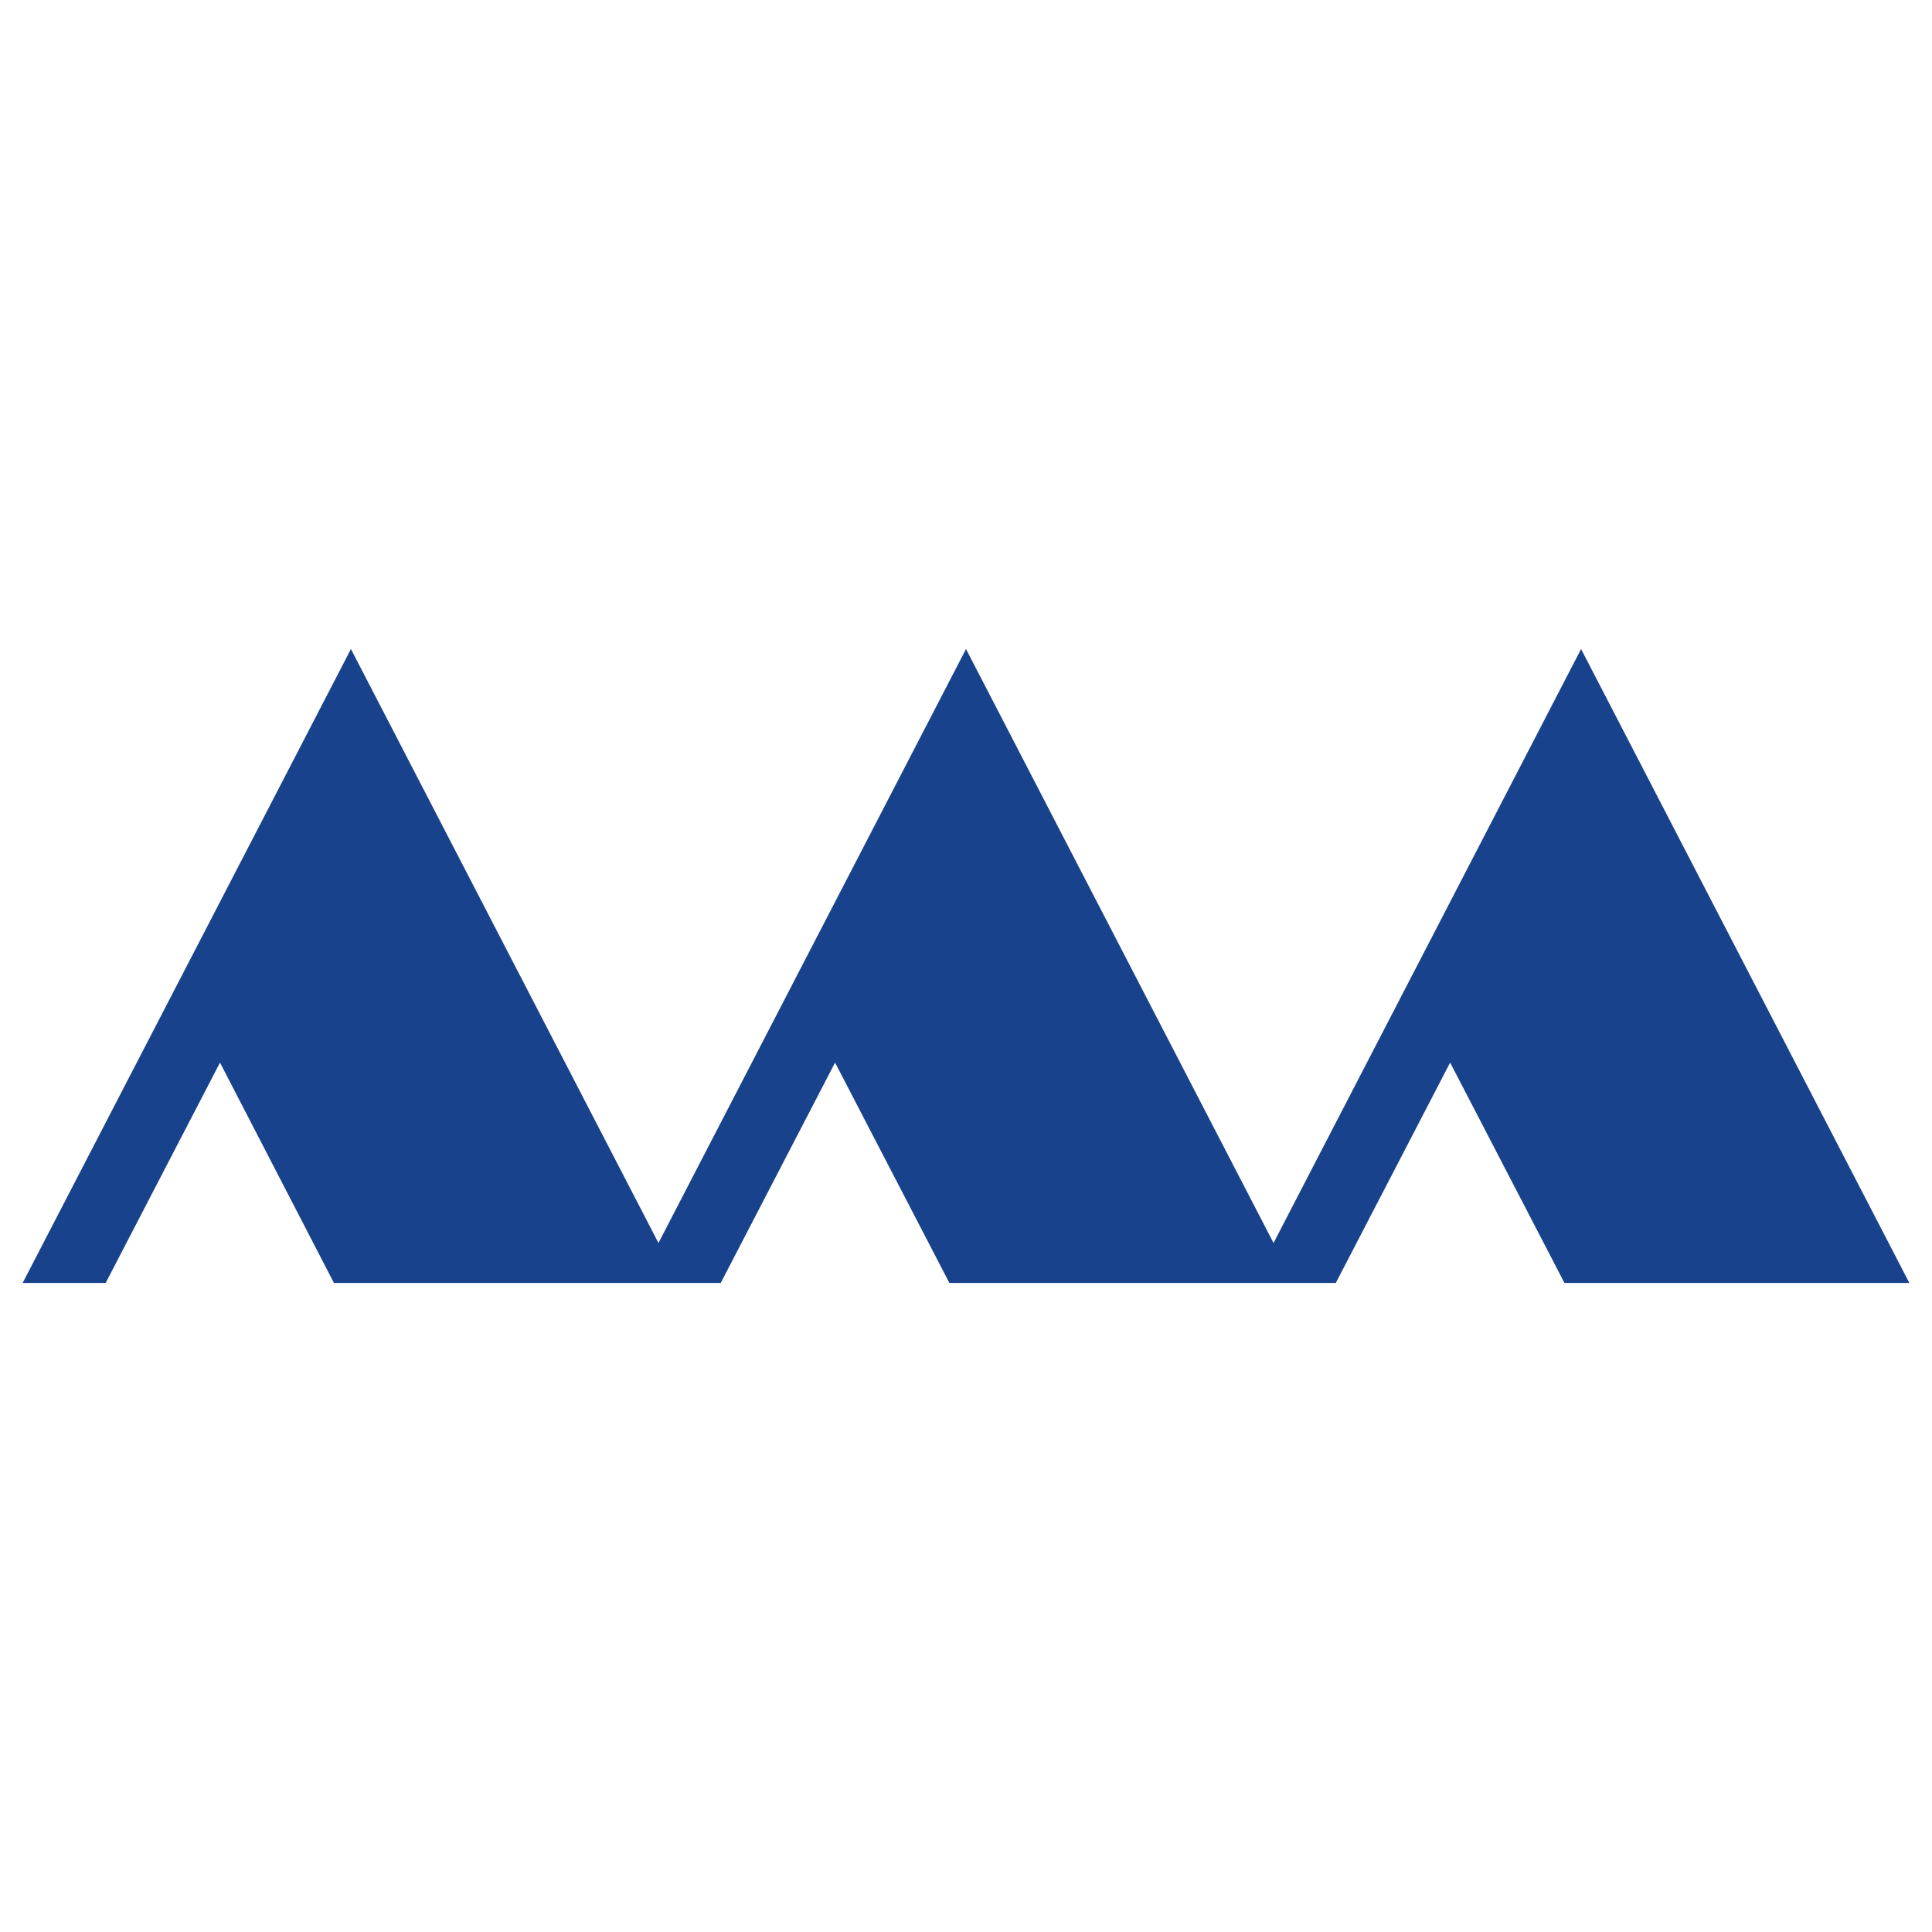
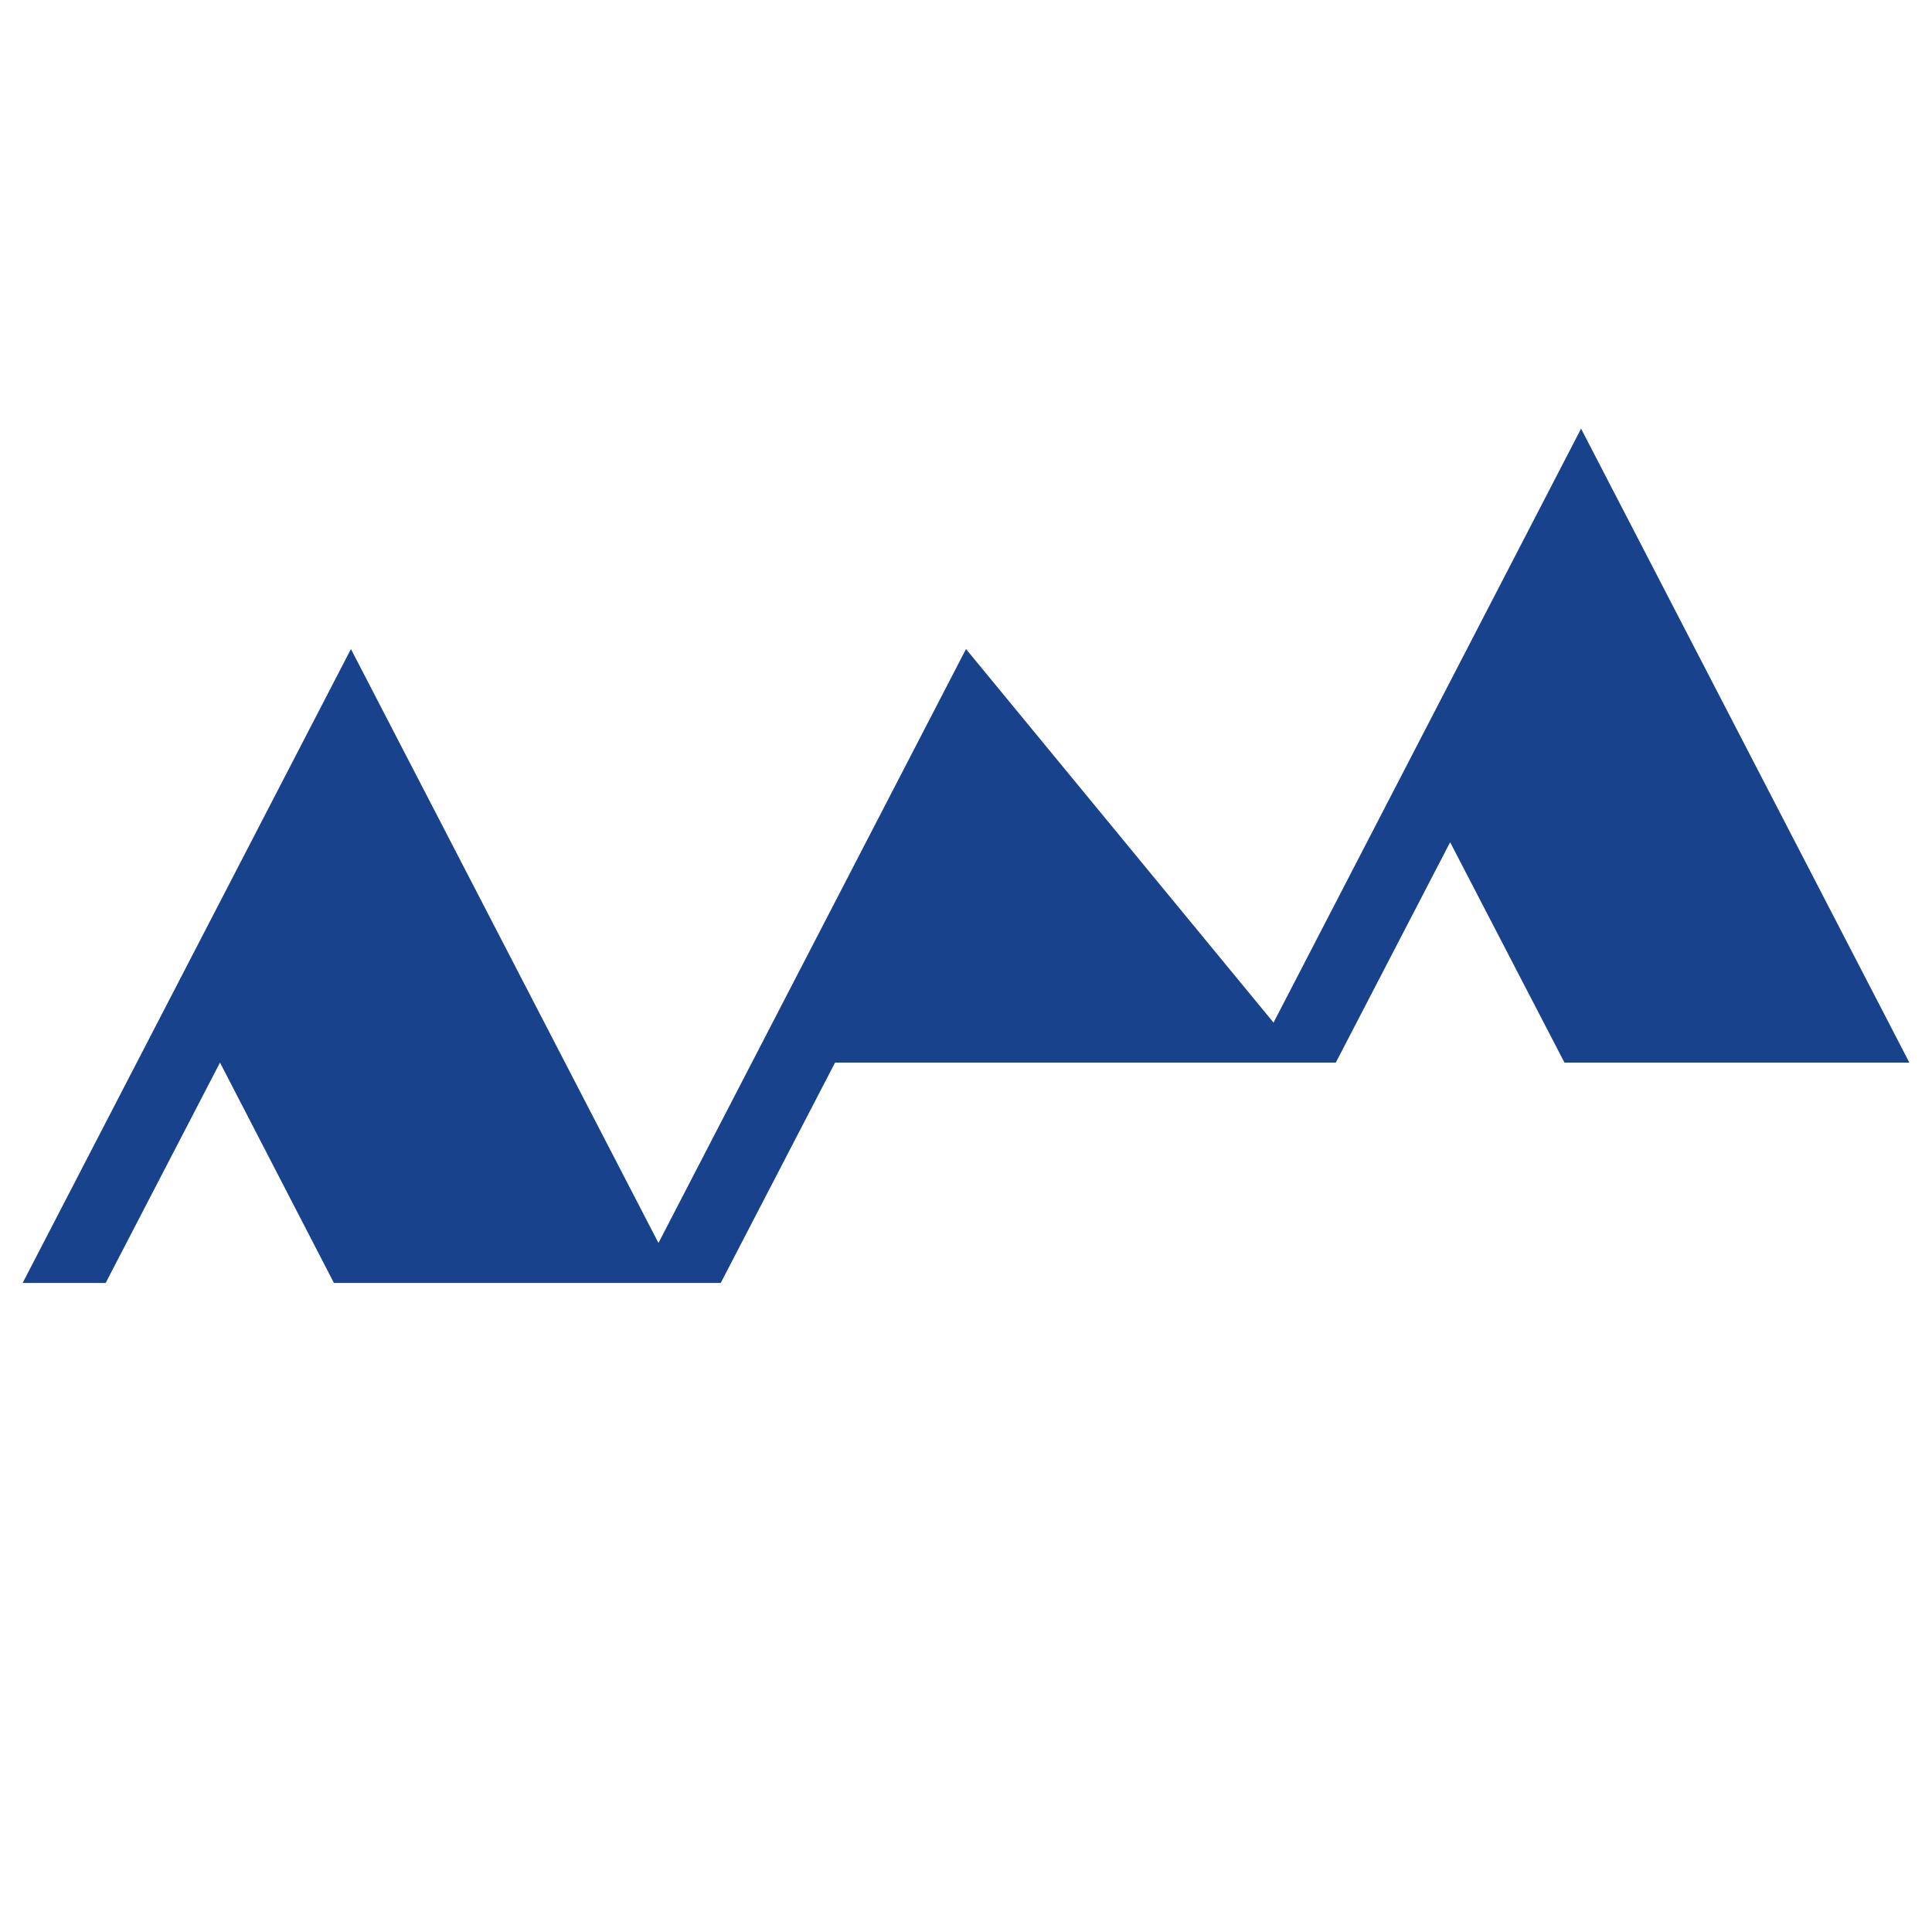
<svg xmlns="http://www.w3.org/2000/svg" x="0px" y="0px" width="500px" height="500px" viewBox="0 0 512 512">
  <g id="co-yamagata-prefecture-o.svg">
-     <path fill="#18428C" d="M6,340h22l30.3-58.4L88.5,340H191l30.3-58.4l30.3,58.4H354l30.3-58.4l30.3,58.4H506    l-87-168l-81.5,157.4L256,172l-81.5,157.4L93,172L6,340z" />
+     <path fill="#18428C" d="M6,340h22l30.3-58.4L88.5,340H191l30.3-58.4H354l30.3-58.4l30.3,58.4H506    l-87-168l-81.5,157.4L256,172l-81.5,157.4L93,172L6,340z" />
  </g>
</svg>